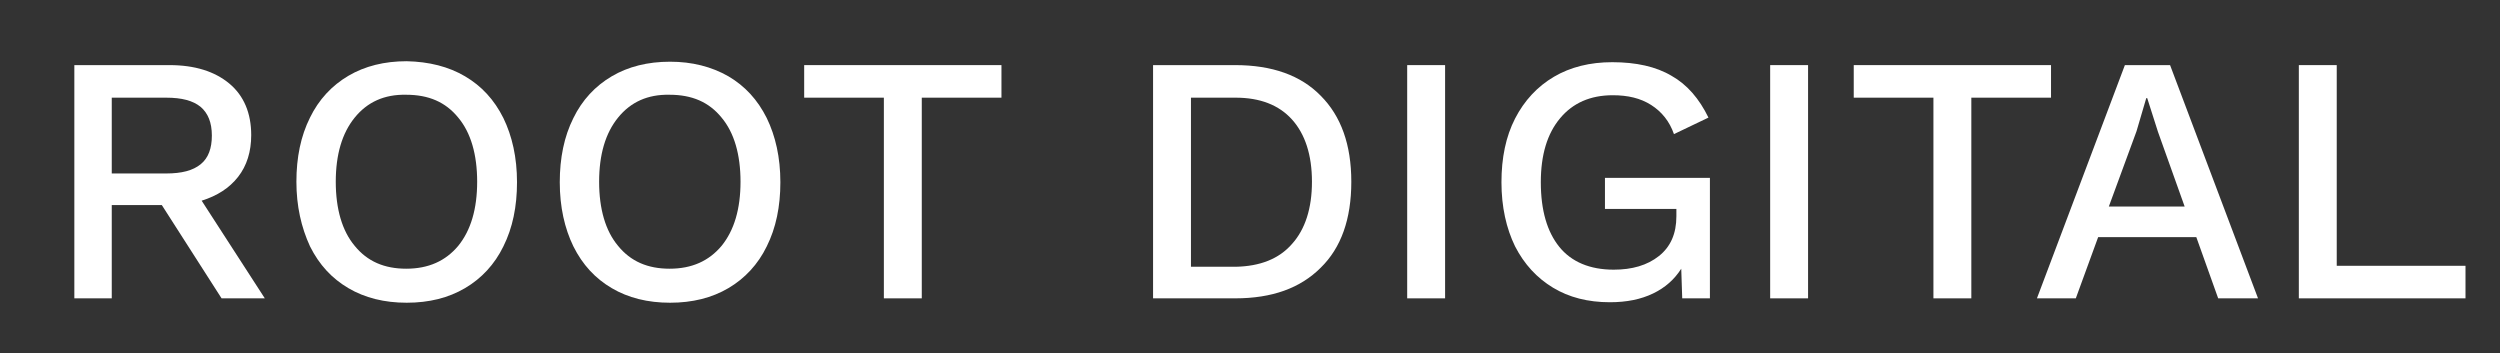
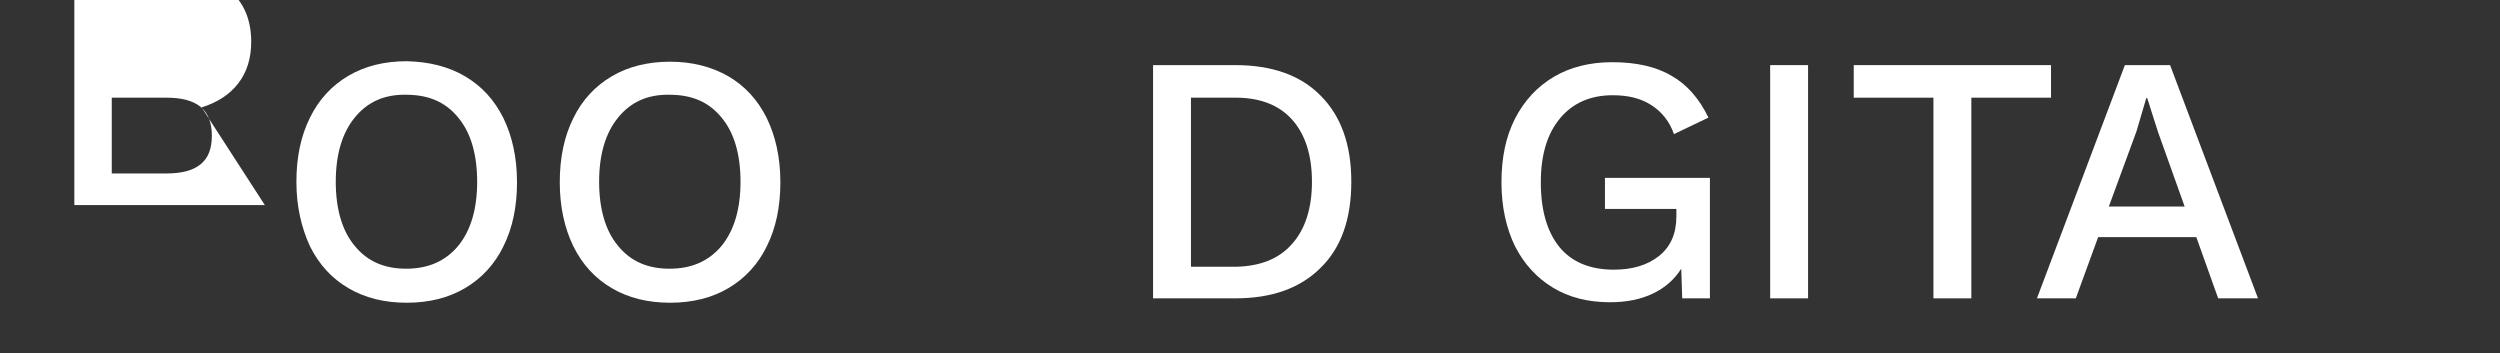
<svg xmlns="http://www.w3.org/2000/svg" version="1.1" id="Capa_1" x="0px" y="0px" viewBox="0 0 514.5 72.7" style="enable-background:new 0 0 514.5 72.7;" xml:space="preserve">
  <rect x="0" y="0" width="514.5" height="72.7" fill="#333333" stroke="none" />
  <style type="text/css">
	.st0{fill:#FFFFFF;}
</style>
  <g>
-     <path class="st0" d="M33.3,42.2H23v19.2h-7.7v-48h19.6c5.2,0,9.3,1.3,12.3,3.8s4.5,6.1,4.5,10.6c0,3.4-0.9,6.3-2.7,8.6   s-4.3,3.9-7.5,4.9l13,20.1h-8.9L33.3,42.2z M23,35.7h11.2c3.2,0,5.5-0.6,7.1-1.9c1.6-1.3,2.3-3.3,2.3-5.9c0-2.7-0.8-4.6-2.3-5.9   c-1.6-1.3-3.9-1.9-7.1-1.9H23V35.7z" />
+     <path class="st0" d="M33.3,42.2H23h-7.7v-48h19.6c5.2,0,9.3,1.3,12.3,3.8s4.5,6.1,4.5,10.6c0,3.4-0.9,6.3-2.7,8.6   s-4.3,3.9-7.5,4.9l13,20.1h-8.9L33.3,42.2z M23,35.7h11.2c3.2,0,5.5-0.6,7.1-1.9c1.6-1.3,2.3-3.3,2.3-5.9c0-2.7-0.8-4.6-2.3-5.9   c-1.6-1.3-3.9-1.9-7.1-1.9H23V35.7z" />
    <path class="st0" d="M95.7,15.7c3.4,2,6,4.8,7.9,8.6c1.8,3.7,2.8,8.1,2.8,13.2c0,5-0.9,9.4-2.8,13.2c-1.8,3.7-4.5,6.6-7.9,8.6   c-3.4,2-7.4,3-12,3s-8.6-1-12-3s-6-4.8-7.9-8.6C62,46.8,61,42.4,61,37.4s0.9-9.4,2.8-13.2c1.8-3.7,4.5-6.6,7.9-8.6   c3.4-2,7.4-3,12-3C88.3,12.7,92.3,13.7,95.7,15.7z M73,24.2c-2.6,3.2-3.9,7.6-3.9,13.2s1.3,10.1,3.9,13.2c2.6,3.2,6.1,4.7,10.6,4.7   c4.6,0,8.1-1.6,10.7-4.7c2.6-3.2,3.9-7.6,3.9-13.2s-1.3-10.1-3.9-13.2c-2.6-3.2-6.1-4.7-10.7-4.7C79.1,19.4,75.6,21,73,24.2z" />
    <path class="st0" d="M149.9,15.7c3.4,2,6,4.8,7.9,8.6c1.8,3.7,2.8,8.1,2.8,13.2c0,5-0.9,9.4-2.8,13.2c-1.8,3.7-4.5,6.6-7.9,8.6   c-3.4,2-7.4,3-12,3s-8.6-1-12-3c-3.4-2-6-4.8-7.9-8.6c-1.8-3.7-2.8-8.1-2.8-13.2c0-5,0.9-9.4,2.8-13.2c1.8-3.7,4.5-6.6,7.9-8.6   c3.4-2,7.4-3,12-3C142.4,12.7,146.4,13.7,149.9,15.7z M127.2,24.2c-2.6,3.2-3.9,7.6-3.9,13.2s1.3,10.1,3.9,13.2   c2.6,3.2,6.1,4.7,10.6,4.7c4.6,0,8.1-1.6,10.7-4.7c2.6-3.2,3.9-7.6,3.9-13.2s-1.3-10.1-3.9-13.2c-2.6-3.2-6.1-4.7-10.7-4.7   C133.3,19.4,129.8,21,127.2,24.2z" />
-     <path class="st0" d="M206.1,20.1h-16.4v41.3h-7.8V20.1h-16.4v-6.7h40.6V20.1z" />
    <path class="st0" d="M271.8,19.7c4.2,4.2,6.3,10.1,6.3,17.7c0,7.7-2.1,13.6-6.3,17.7c-4.2,4.2-10,6.3-17.6,6.3h-16.9v-48h16.9   C261.8,13.4,267.7,15.5,271.8,19.7z M265.9,50.2c2.7-3,4.1-7.3,4.1-12.8s-1.4-9.8-4.1-12.8s-6.6-4.5-11.6-4.5h-9.2v34.8h9.2   C259.3,54.8,263.2,53.3,265.9,50.2z" />
-     <path class="st0" d="M297.4,61.4h-7.8v-48h7.8V61.4z" />
    <path class="st0" d="M351.9,36.6v24.8h-5.7l-0.2-6.1c-1.4,2.2-3.3,3.9-5.8,5.1c-2.5,1.2-5.4,1.8-8.9,1.8c-4.5,0-8.4-1-11.7-3   c-3.3-2-5.9-4.8-7.8-8.5C310,47,309,42.6,309,37.5c0-5,0.9-9.4,2.8-13.1s4.6-6.6,8-8.6s7.4-3,12-3c4.9,0,9,0.9,12.2,2.8   c3.2,1.8,5.7,4.7,7.6,8.6l-7.1,3.4c-0.9-2.6-2.5-4.6-4.7-6s-4.8-2-7.9-2c-4.6,0-8.2,1.6-10.8,4.7c-2.7,3.2-4,7.6-4,13.2   c0,5.8,1.3,10.2,3.8,13.3s6.3,4.7,11.2,4.7c3.8,0,6.9-0.9,9.3-2.8c2.4-1.9,3.6-4.6,3.6-8.2V43h-14.7v-6.4H351.9z" />
    <path class="st0" d="M372.1,61.4h-7.8v-48h7.8V61.4z" />
    <path class="st0" d="M422.1,20.1h-16.4v41.3h-7.8V20.1h-16.4v-6.7h40.6L422.1,20.1L422.1,20.1z" />
    <path class="st0" d="M452,48.8h-20.2l-4.6,12.6h-8l18.1-48h9.3l18.1,48h-8.2L452,48.8z M449.6,42.5l-5.5-15.4l-2.2-6.9h-0.2l-2,6.8   L434,42.5H449.6z" />
-     <path class="st0" d="M507.4,54.7v6.7h-34.3v-48h7.8v41.3H507.4z" />
  </g>
</svg>